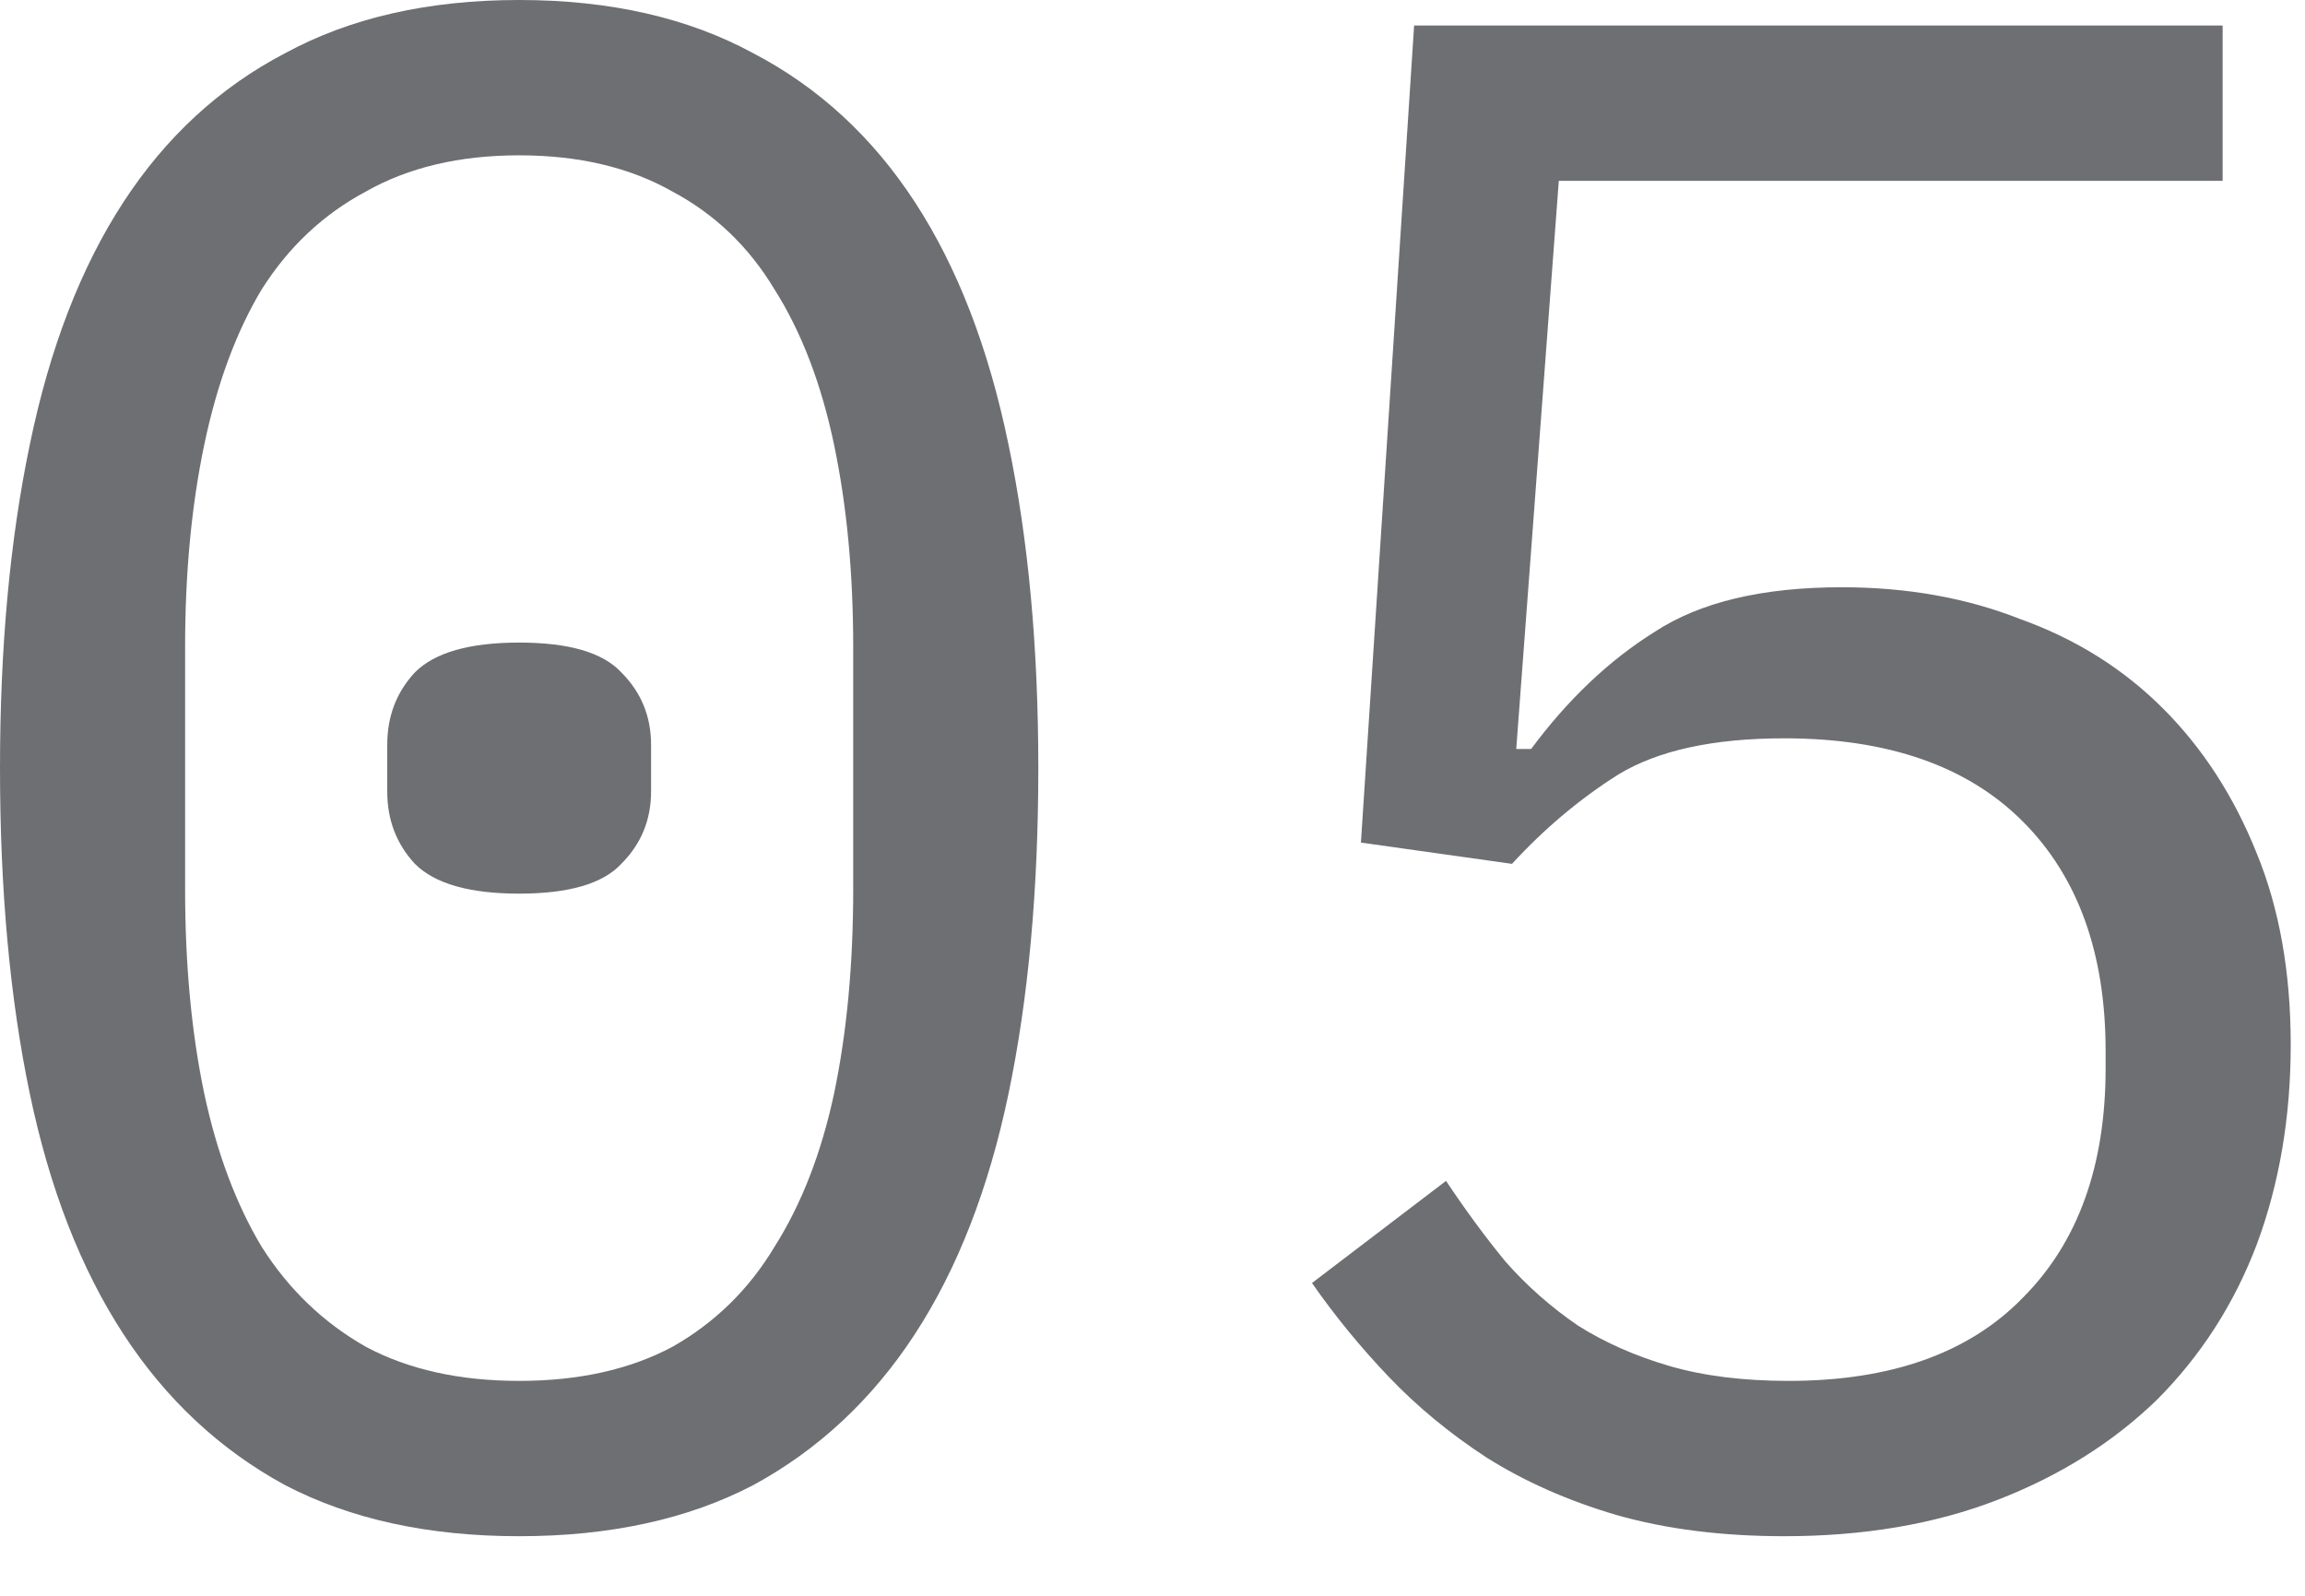
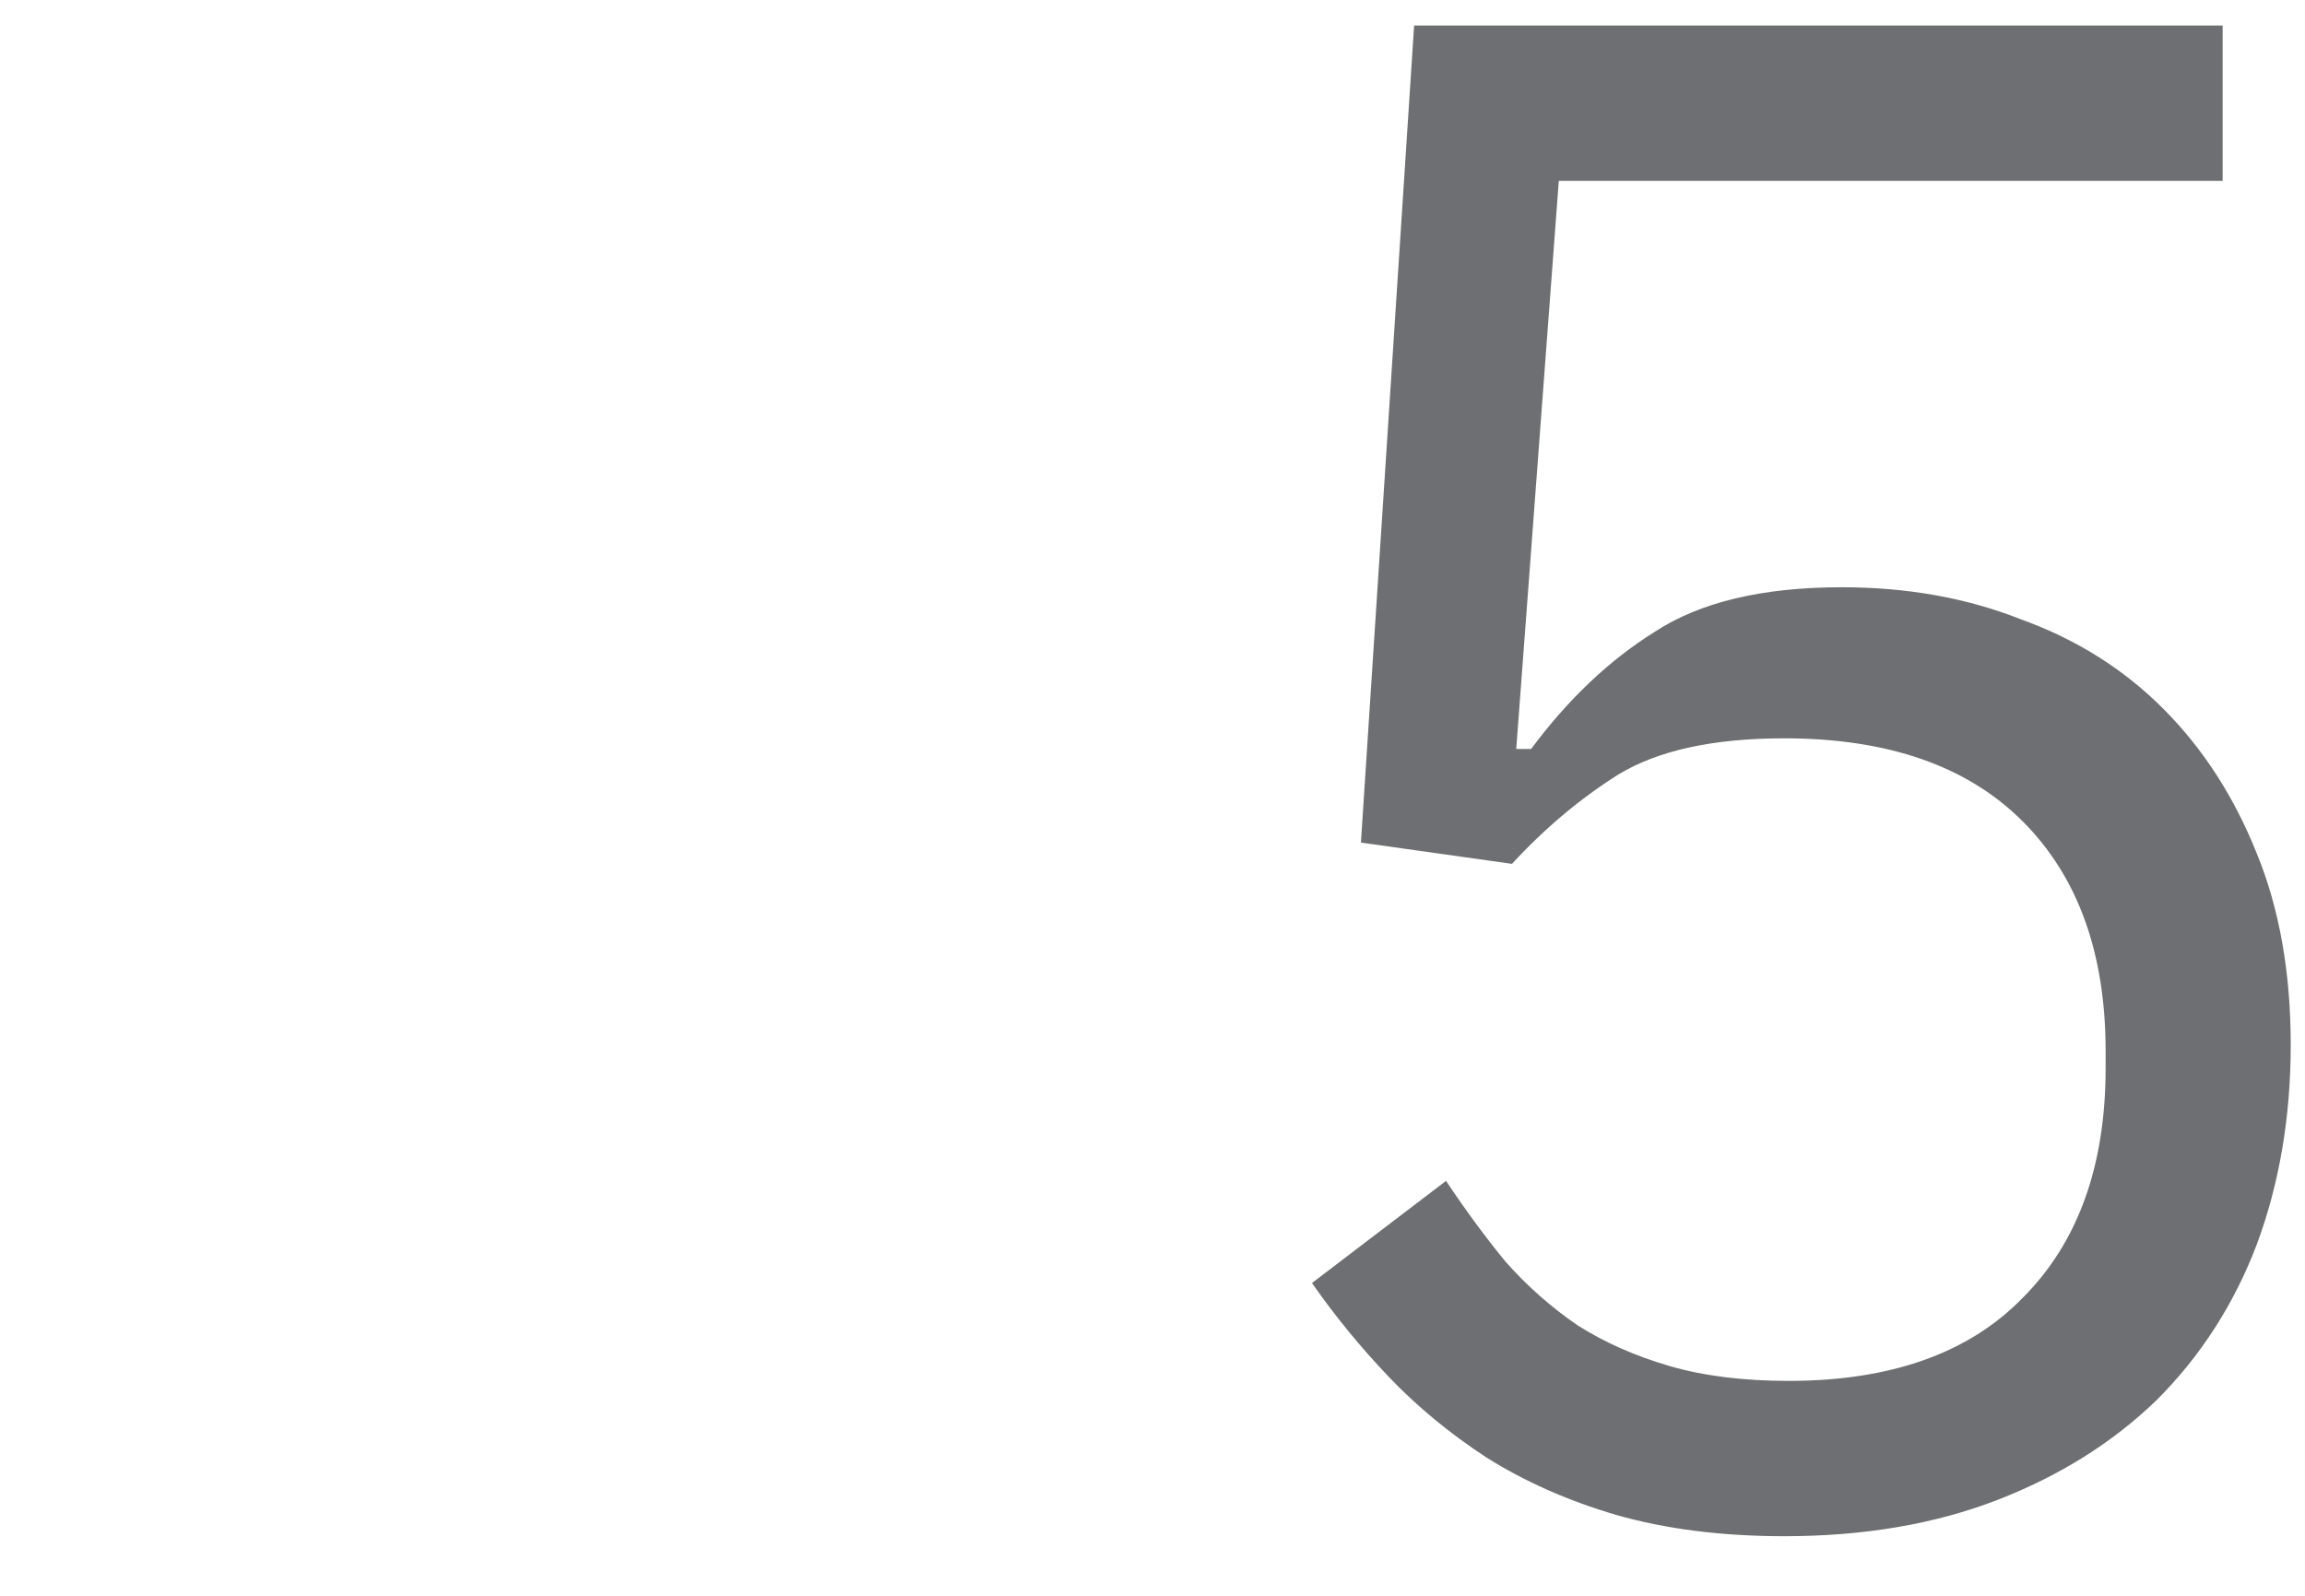
<svg xmlns="http://www.w3.org/2000/svg" width="26" height="18" viewBox="0 0 26 18" fill="none">
-   <path d="M5.856 17.328C4.832 17.328 3.952 17.136 3.216 16.752C2.48 16.352 1.872 15.784 1.392 15.048C0.912 14.312 0.56 13.408 0.336 12.336C0.112 11.264 0 10.04 0 8.664C0 7.304 0.112 6.088 0.336 5.016C0.56 3.928 0.912 3.016 1.392 2.28C1.872 1.544 2.48 0.984 3.216 0.6C3.952 0.2 4.832 0 5.856 0C6.88 0 7.76 0.2 8.496 0.6C9.232 0.984 9.84 1.544 10.32 2.28C10.8 3.016 11.152 3.928 11.376 5.016C11.6 6.088 11.712 7.304 11.712 8.664C11.712 10.04 11.6 11.264 11.376 12.336C11.152 13.408 10.8 14.312 10.32 15.048C9.84 15.784 9.232 16.352 8.496 16.752C7.76 17.136 6.88 17.328 5.856 17.328ZM5.856 15.576C6.528 15.576 7.104 15.448 7.584 15.192C8.064 14.92 8.448 14.544 8.736 14.064C9.04 13.584 9.264 13.008 9.408 12.336C9.552 11.648 9.624 10.88 9.624 10.032V7.296C9.624 6.464 9.552 5.704 9.408 5.016C9.264 4.328 9.04 3.744 8.736 3.264C8.448 2.784 8.064 2.416 7.584 2.16C7.104 1.888 6.528 1.752 5.856 1.752C5.184 1.752 4.608 1.888 4.128 2.16C3.648 2.416 3.256 2.784 2.952 3.264C2.664 3.744 2.448 4.328 2.304 5.016C2.16 5.704 2.088 6.464 2.088 7.296V10.032C2.088 10.88 2.16 11.648 2.304 12.336C2.448 13.008 2.664 13.584 2.952 14.064C3.256 14.544 3.648 14.92 4.128 15.192C4.608 15.448 5.184 15.576 5.856 15.576ZM5.856 10.08C5.296 10.08 4.904 9.968 4.68 9.744C4.472 9.52 4.368 9.248 4.368 8.928V8.4C4.368 8.08 4.472 7.808 4.68 7.584C4.904 7.36 5.296 7.248 5.856 7.248C6.416 7.248 6.8 7.36 7.008 7.584C7.232 7.808 7.344 8.08 7.344 8.4V8.928C7.344 9.248 7.232 9.52 7.008 9.744C6.8 9.968 6.416 10.08 5.856 10.08Z" fill="#6E6F72" />
  <path d="M25.071 2.04H17.583L17.103 8.448H17.271C17.687 7.888 18.151 7.448 18.663 7.128C19.175 6.792 19.879 6.624 20.775 6.624C21.511 6.624 22.183 6.744 22.791 6.984C23.415 7.208 23.951 7.544 24.399 7.992C24.847 8.44 25.199 8.984 25.455 9.624C25.711 10.248 25.839 10.968 25.839 11.784C25.839 12.6 25.711 13.352 25.455 14.04C25.199 14.712 24.823 15.296 24.327 15.792C23.831 16.272 23.231 16.648 22.527 16.92C21.823 17.192 21.023 17.328 20.127 17.328C19.423 17.328 18.791 17.248 18.231 17.088C17.687 16.928 17.199 16.712 16.767 16.44C16.351 16.168 15.983 15.864 15.663 15.528C15.343 15.192 15.055 14.84 14.799 14.472L16.311 13.32C16.535 13.656 16.759 13.96 16.983 14.232C17.223 14.504 17.495 14.744 17.799 14.952C18.103 15.144 18.447 15.296 18.831 15.408C19.215 15.52 19.663 15.576 20.175 15.576C21.327 15.576 22.207 15.264 22.815 14.64C23.439 14.016 23.751 13.152 23.751 12.048V11.856C23.751 10.752 23.439 9.888 22.815 9.264C22.191 8.64 21.295 8.328 20.127 8.328C19.327 8.328 18.703 8.464 18.255 8.736C17.823 9.008 17.423 9.344 17.055 9.744L15.351 9.504L15.951 0.288H25.071V2.04Z" fill="#6E6F72" />
</svg>